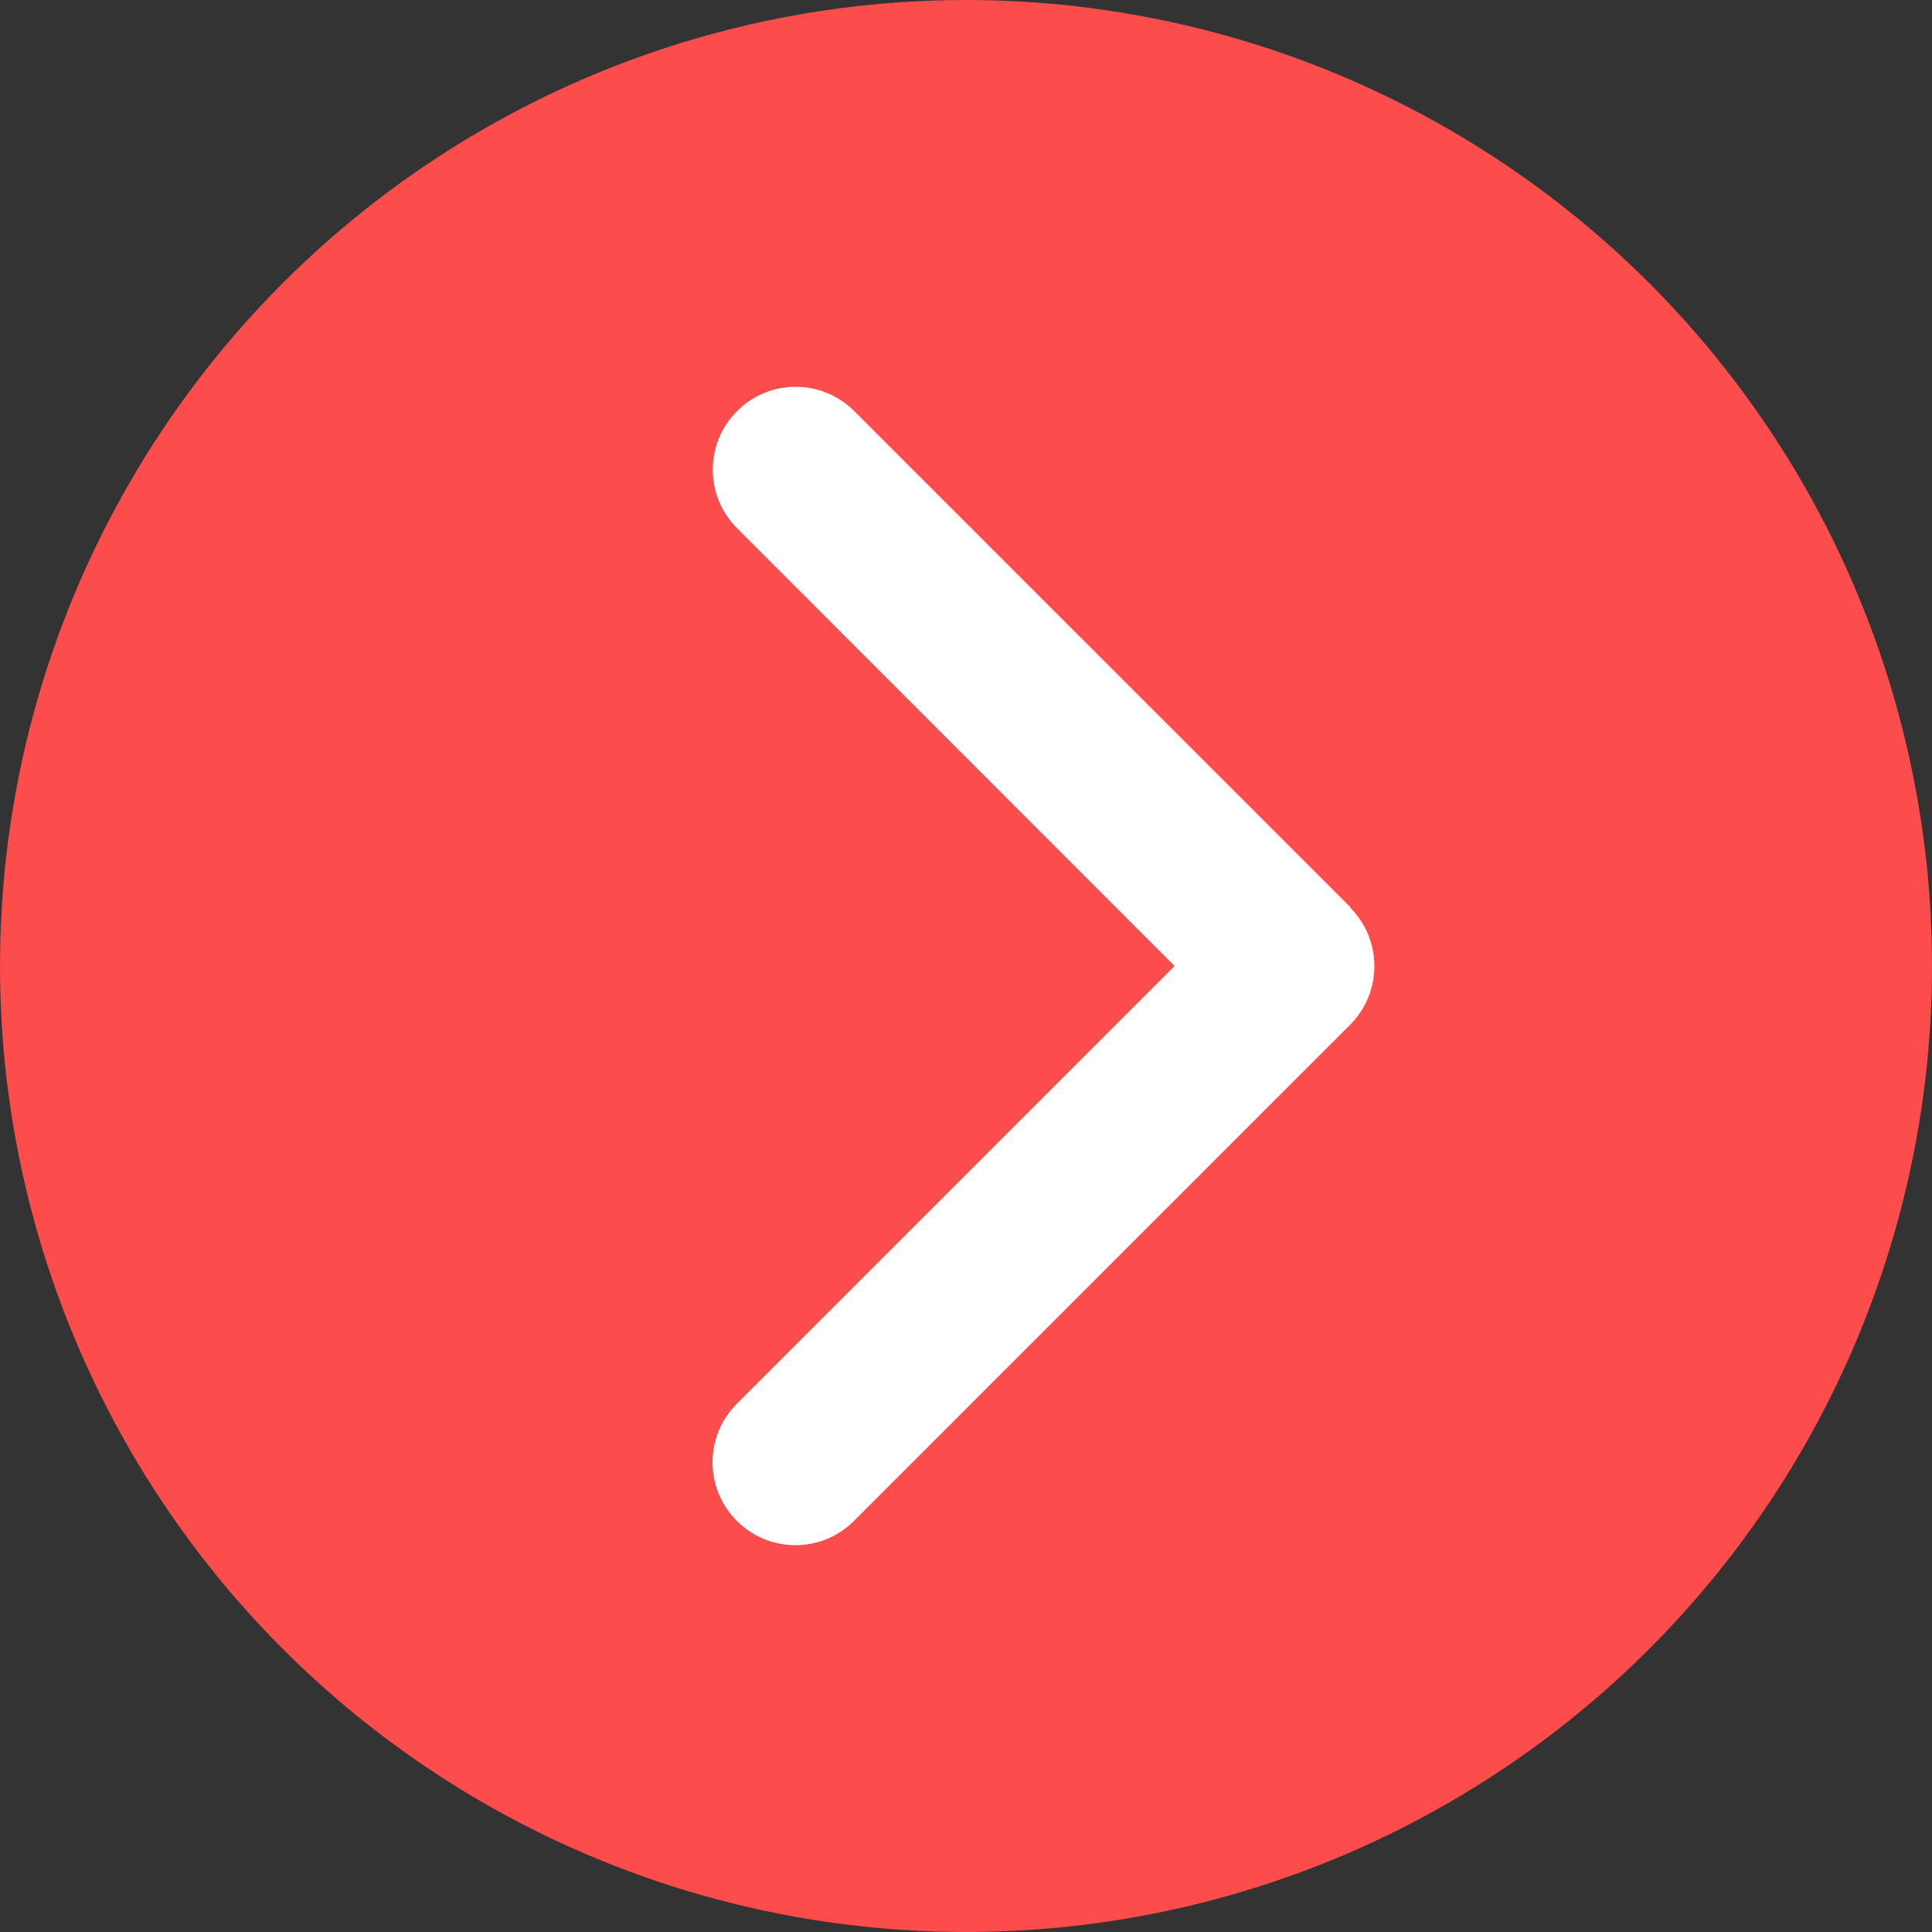
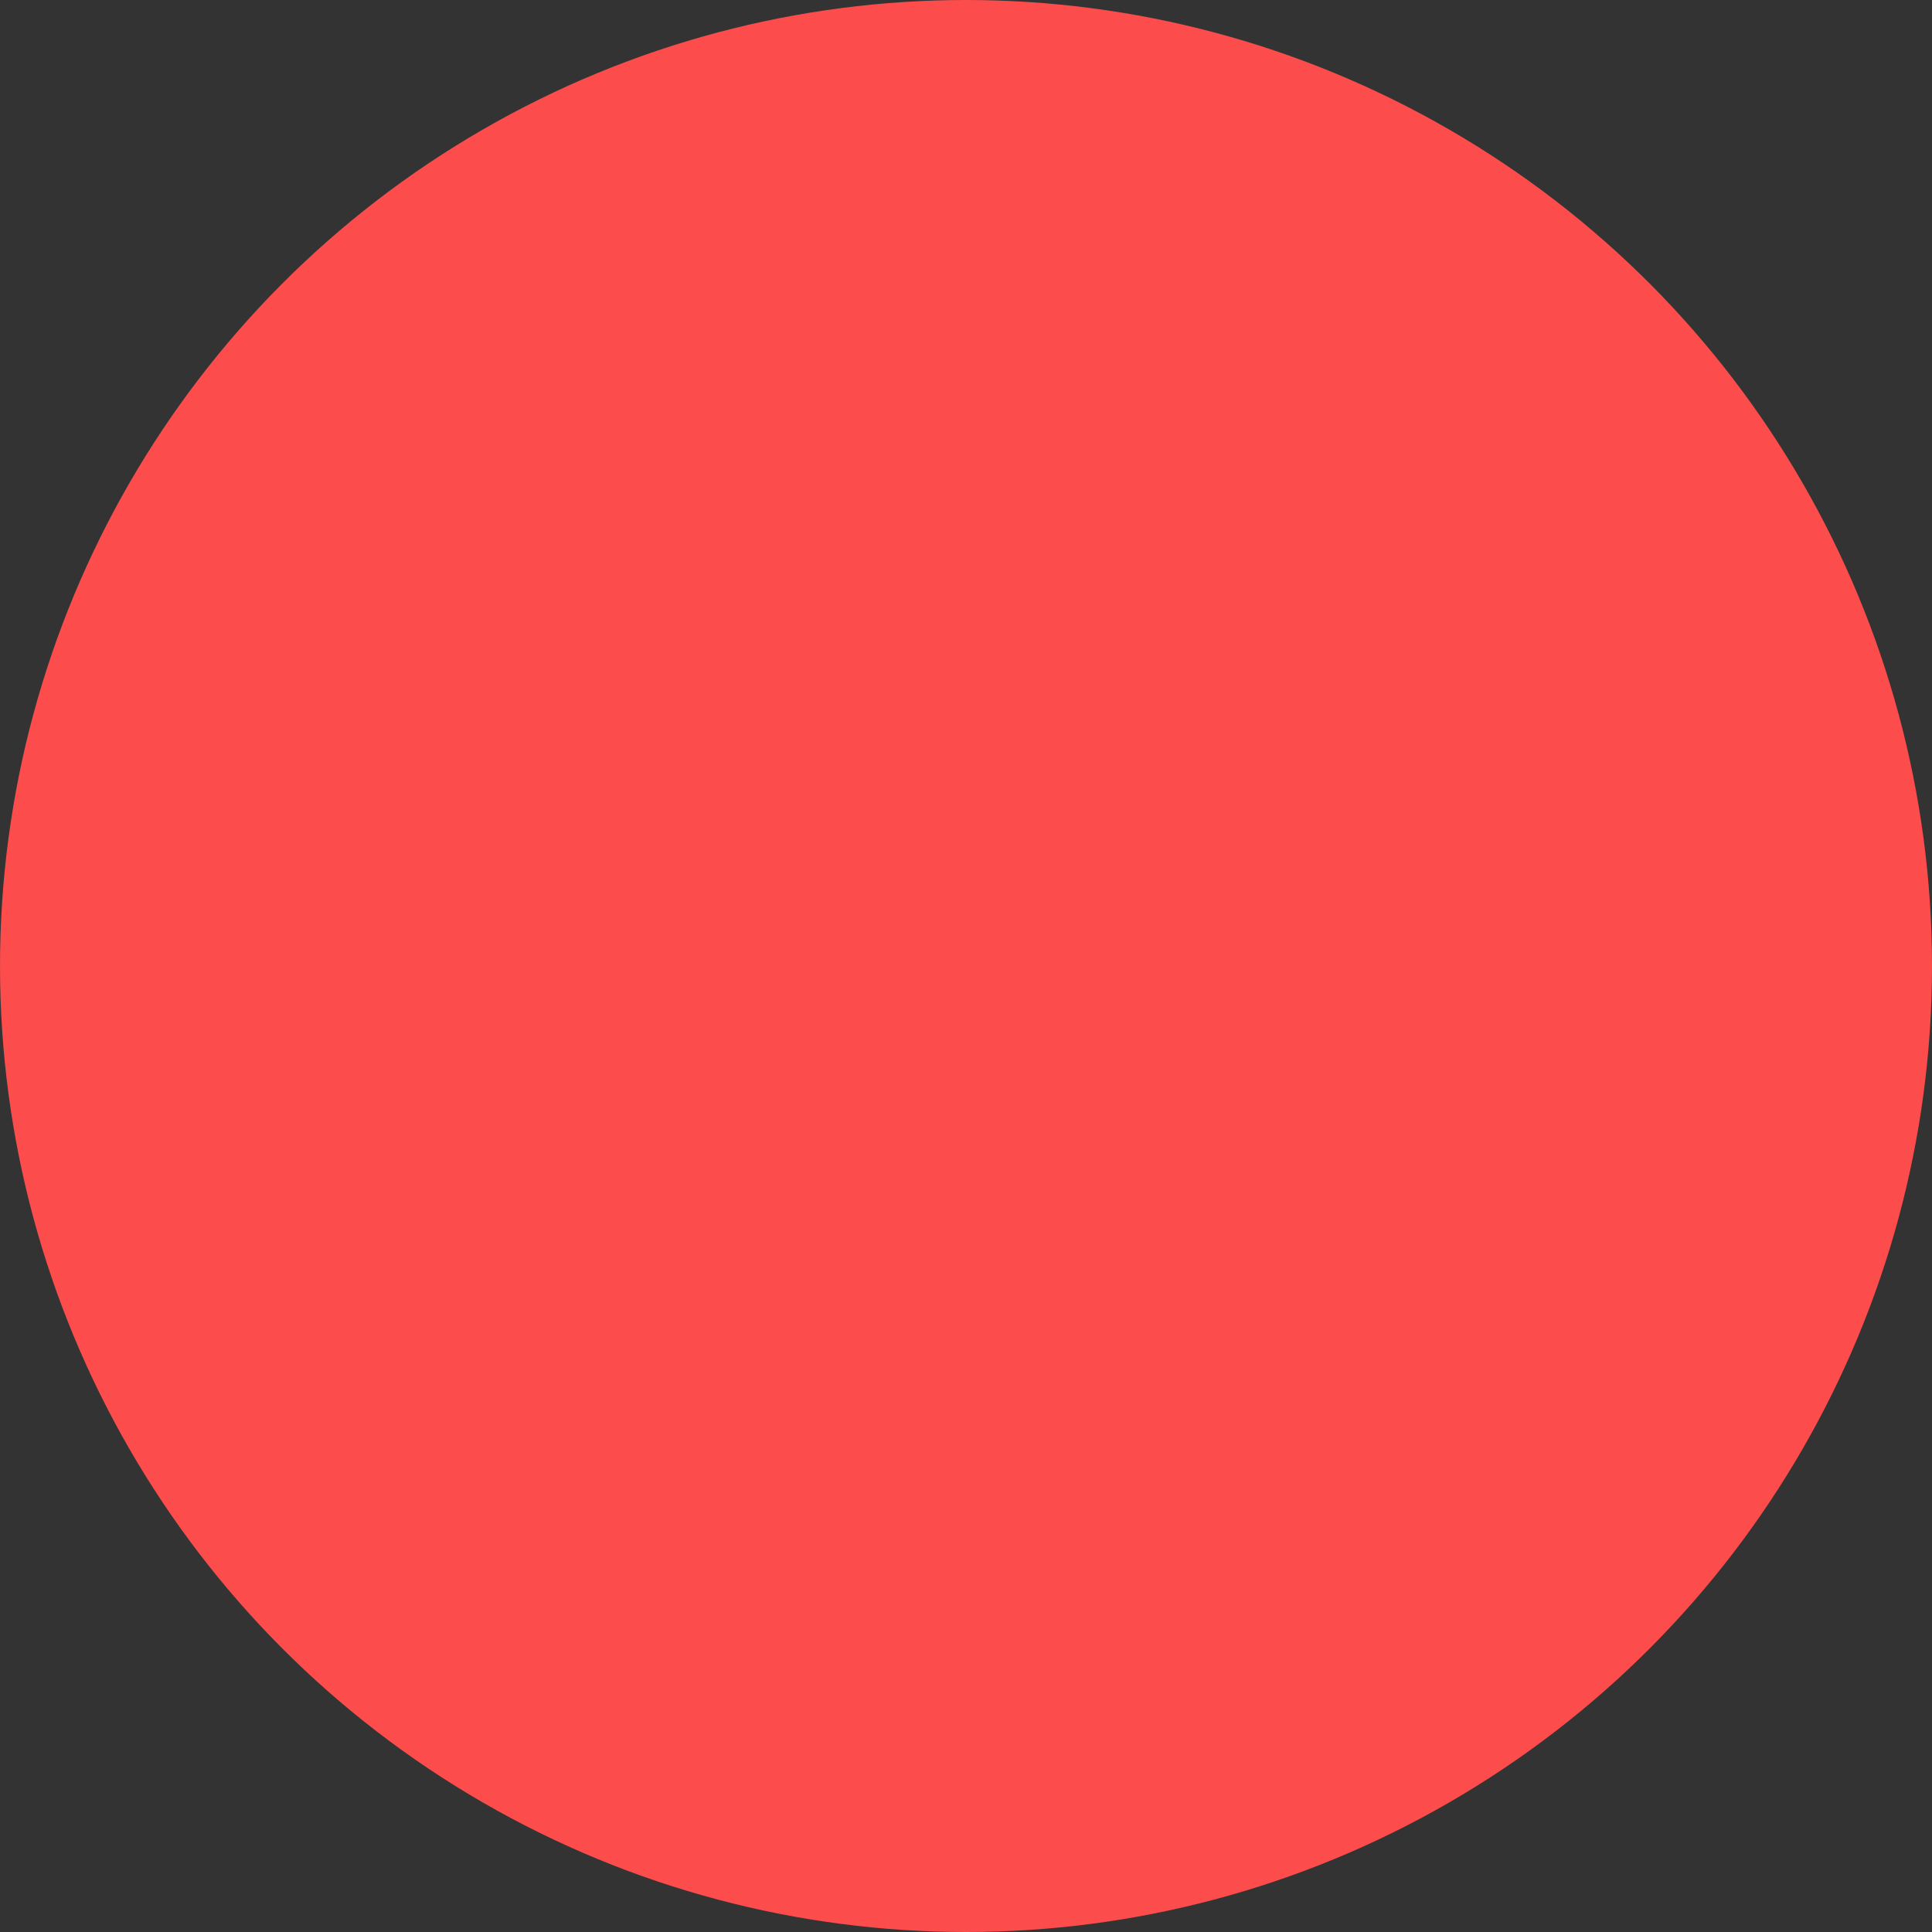
<svg xmlns="http://www.w3.org/2000/svg" id="Layer_1" viewBox="0 0 25 25">
  <rect x="0" y="0" width="25" height="25" fill="#333333" stroke="none" />
  <defs>
    <style>.cls-1{fill:#fc4c4c;}.cls-2{fill:#fff;}.cls-3{fill:none;}.cls-4{clip-path:url(#clippath);}</style>
    <clipPath id="clippath">
      <rect class="cls-3" x="9.215" y="5" width="8.57" height="15" />
    </clipPath>
  </defs>
  <circle id="Ellipse_11" class="cls-1" cx="12.5" cy="12.5" r="12.5" />
  <g id="Group_459">
    <g class="cls-4">
      <g id="Group_456">
-         <path id="Path_6368" class="cls-2" d="M17.471,11.744c.418.419.418,1.097,0,1.516l-6.426,6.426c-.422.416-1.1.411-1.516-.011-.412-.417-.412-1.088,0-1.505l5.67-5.67-5.667-5.67c-.416-.422-.411-1.1.011-1.516.417-.412,1.088-.412,1.505,0l6.427,6.426-.004.004Z" />
-       </g>
+         </g>
    </g>
  </g>
</svg>